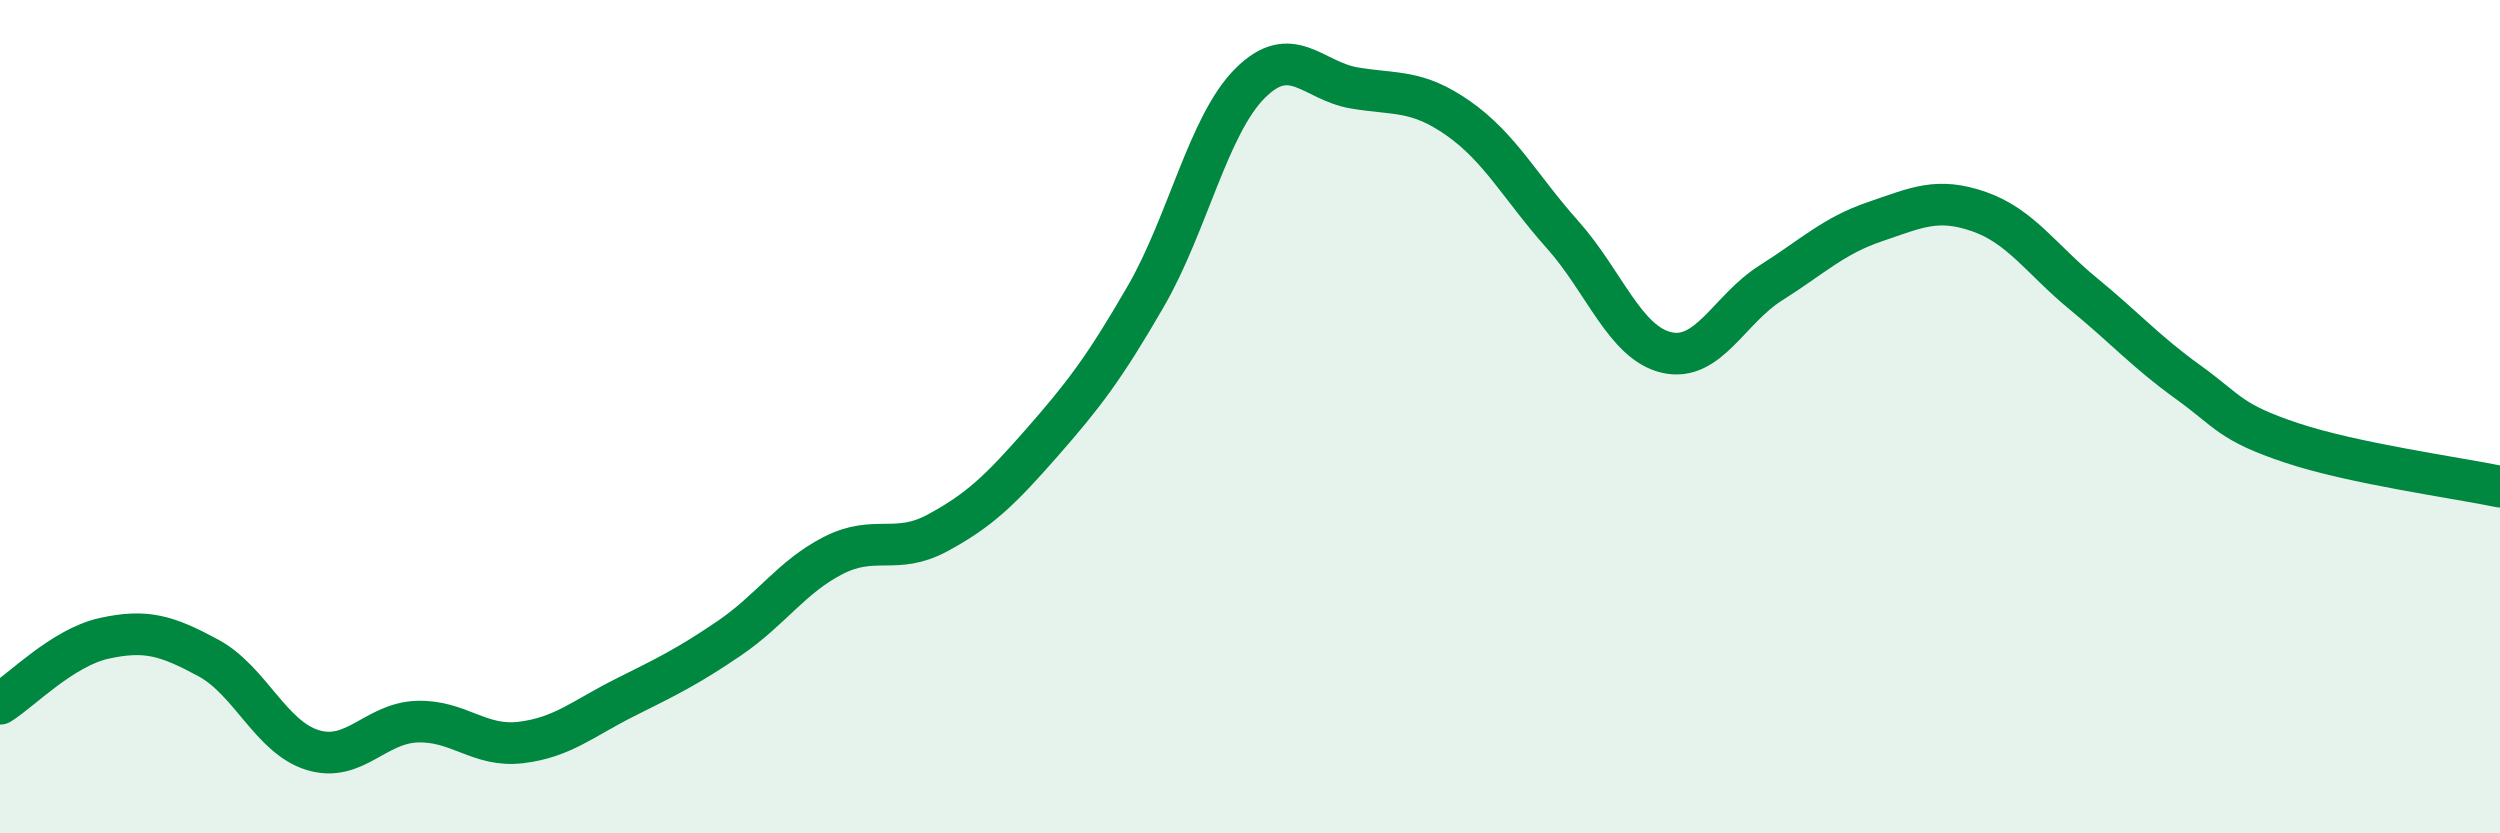
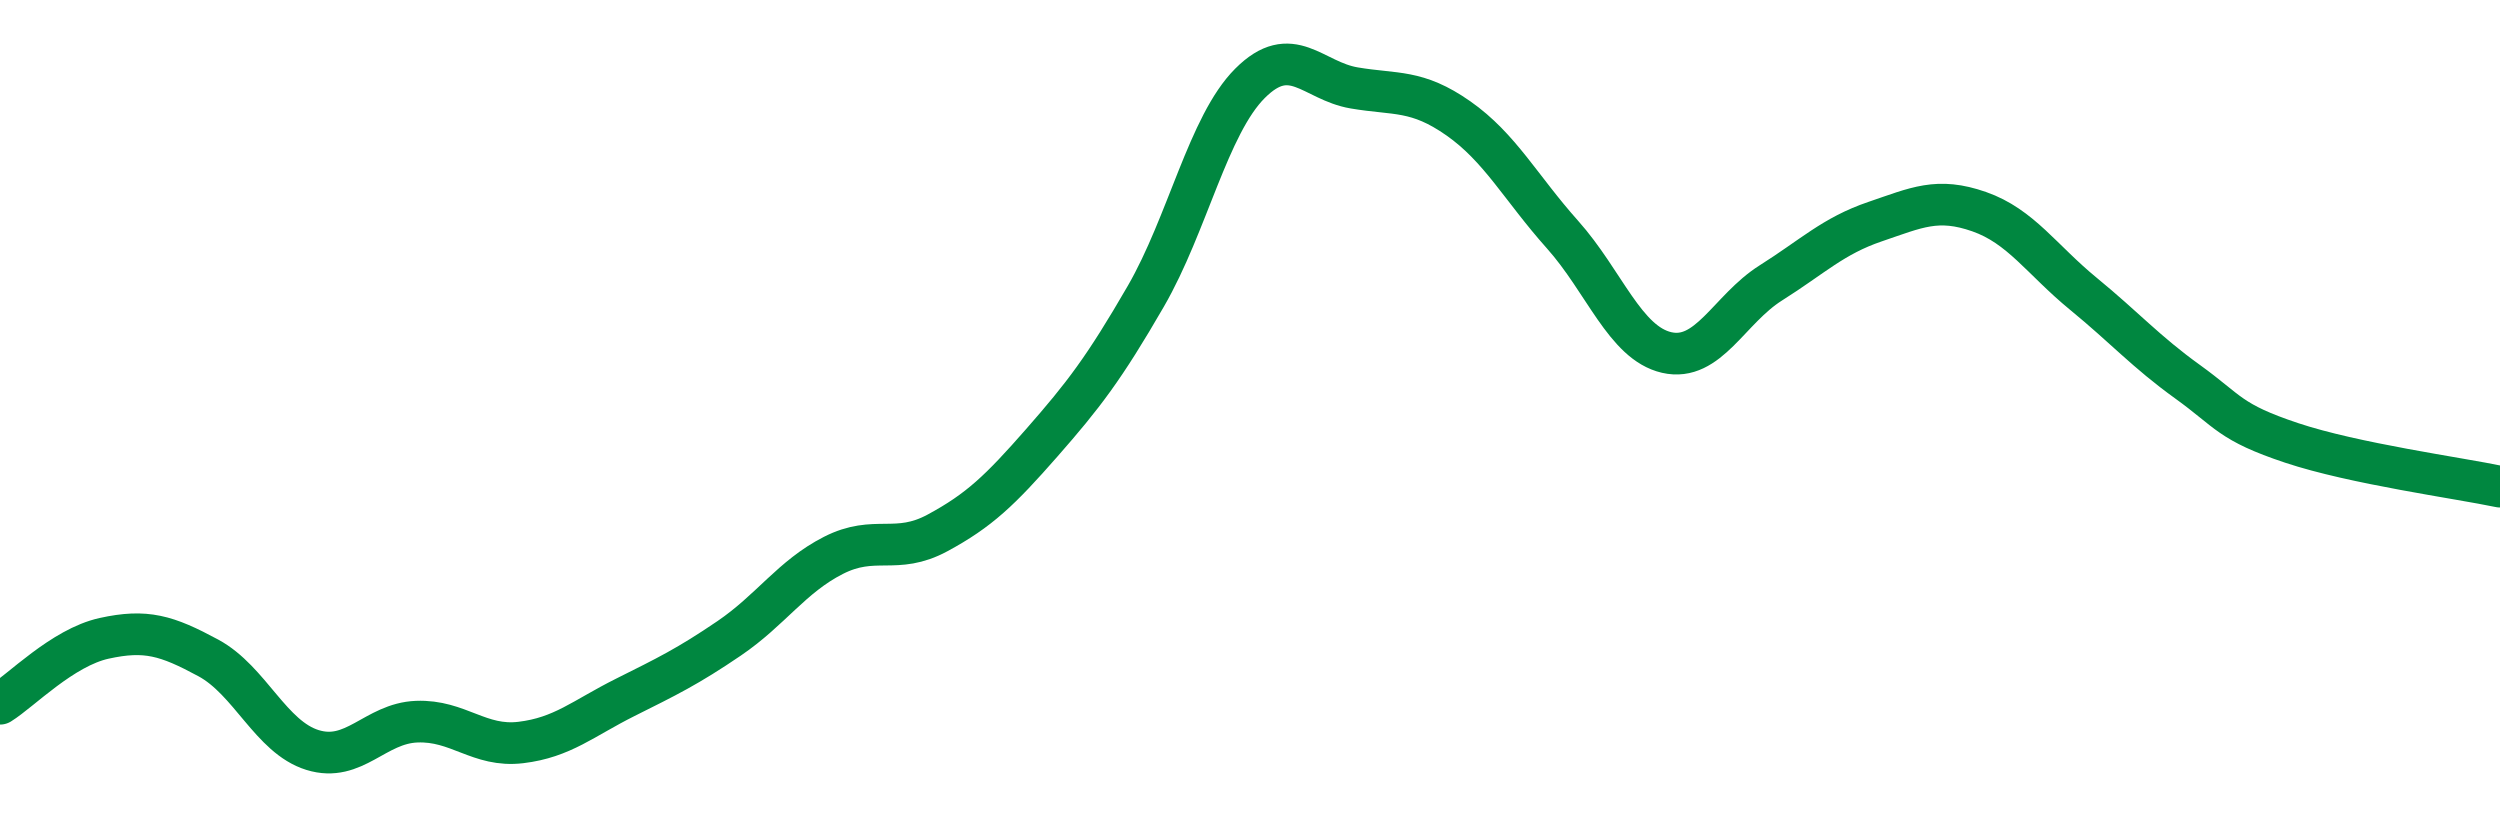
<svg xmlns="http://www.w3.org/2000/svg" width="60" height="20" viewBox="0 0 60 20">
-   <path d="M 0,16.89 C 0.5,16.58 1.5,15.54 2.5,15.32 C 3.5,15.1 4,15.25 5,15.79 C 6,16.33 6.5,17.69 7.5,18 C 8.5,18.31 9,17.36 10,17.32 C 11,17.28 11.5,17.94 12.5,17.82 C 13.5,17.7 14,17.24 15,16.74 C 16,16.24 16.5,16 17.5,15.32 C 18.5,14.64 19,13.84 20,13.33 C 21,12.82 21.5,13.33 22.5,12.79 C 23.5,12.25 24,11.77 25,10.63 C 26,9.49 26.5,8.84 27.5,7.11 C 28.5,5.38 29,3 30,2 C 31,1 31.5,1.94 32.5,2.11 C 33.5,2.28 34,2.14 35,2.84 C 36,3.54 36.5,4.51 37.5,5.63 C 38.5,6.75 39,8.23 40,8.46 C 41,8.69 41.5,7.42 42.5,6.79 C 43.5,6.16 44,5.66 45,5.32 C 46,4.98 46.5,4.73 47.5,5.08 C 48.5,5.43 49,6.23 50,7.05 C 51,7.87 51.5,8.44 52.5,9.16 C 53.5,9.88 53.5,10.13 55,10.63 C 56.5,11.13 59,11.47 60,11.68L60 20L0 20Z" fill="#008740" opacity="0.1" stroke-linecap="round" stroke-linejoin="round" />
  <path d="M 0,16.89 C 0.5,16.58 1.5,15.54 2.5,15.32 C 3.5,15.1 4,15.25 5,15.79 C 6,16.33 6.5,17.69 7.5,18 C 8.5,18.31 9,17.36 10,17.32 C 11,17.28 11.5,17.94 12.5,17.82 C 13.5,17.7 14,17.24 15,16.74 C 16,16.24 16.5,16 17.5,15.32 C 18.5,14.64 19,13.84 20,13.33 C 21,12.82 21.5,13.33 22.5,12.79 C 23.5,12.25 24,11.77 25,10.63 C 26,9.49 26.5,8.84 27.5,7.11 C 28.5,5.38 29,3 30,2 C 31,1 31.5,1.94 32.5,2.11 C 33.5,2.28 34,2.14 35,2.84 C 36,3.54 36.5,4.51 37.5,5.63 C 38.5,6.75 39,8.23 40,8.46 C 41,8.69 41.5,7.42 42.5,6.79 C 43.5,6.16 44,5.66 45,5.32 C 46,4.98 46.5,4.73 47.5,5.08 C 48.5,5.43 49,6.23 50,7.05 C 51,7.87 51.5,8.44 52.5,9.16 C 53.5,9.88 53.5,10.13 55,10.63 C 56.5,11.13 59,11.47 60,11.68" stroke="#008740" stroke-width="1" fill="none" stroke-linecap="round" stroke-linejoin="round" />
</svg>